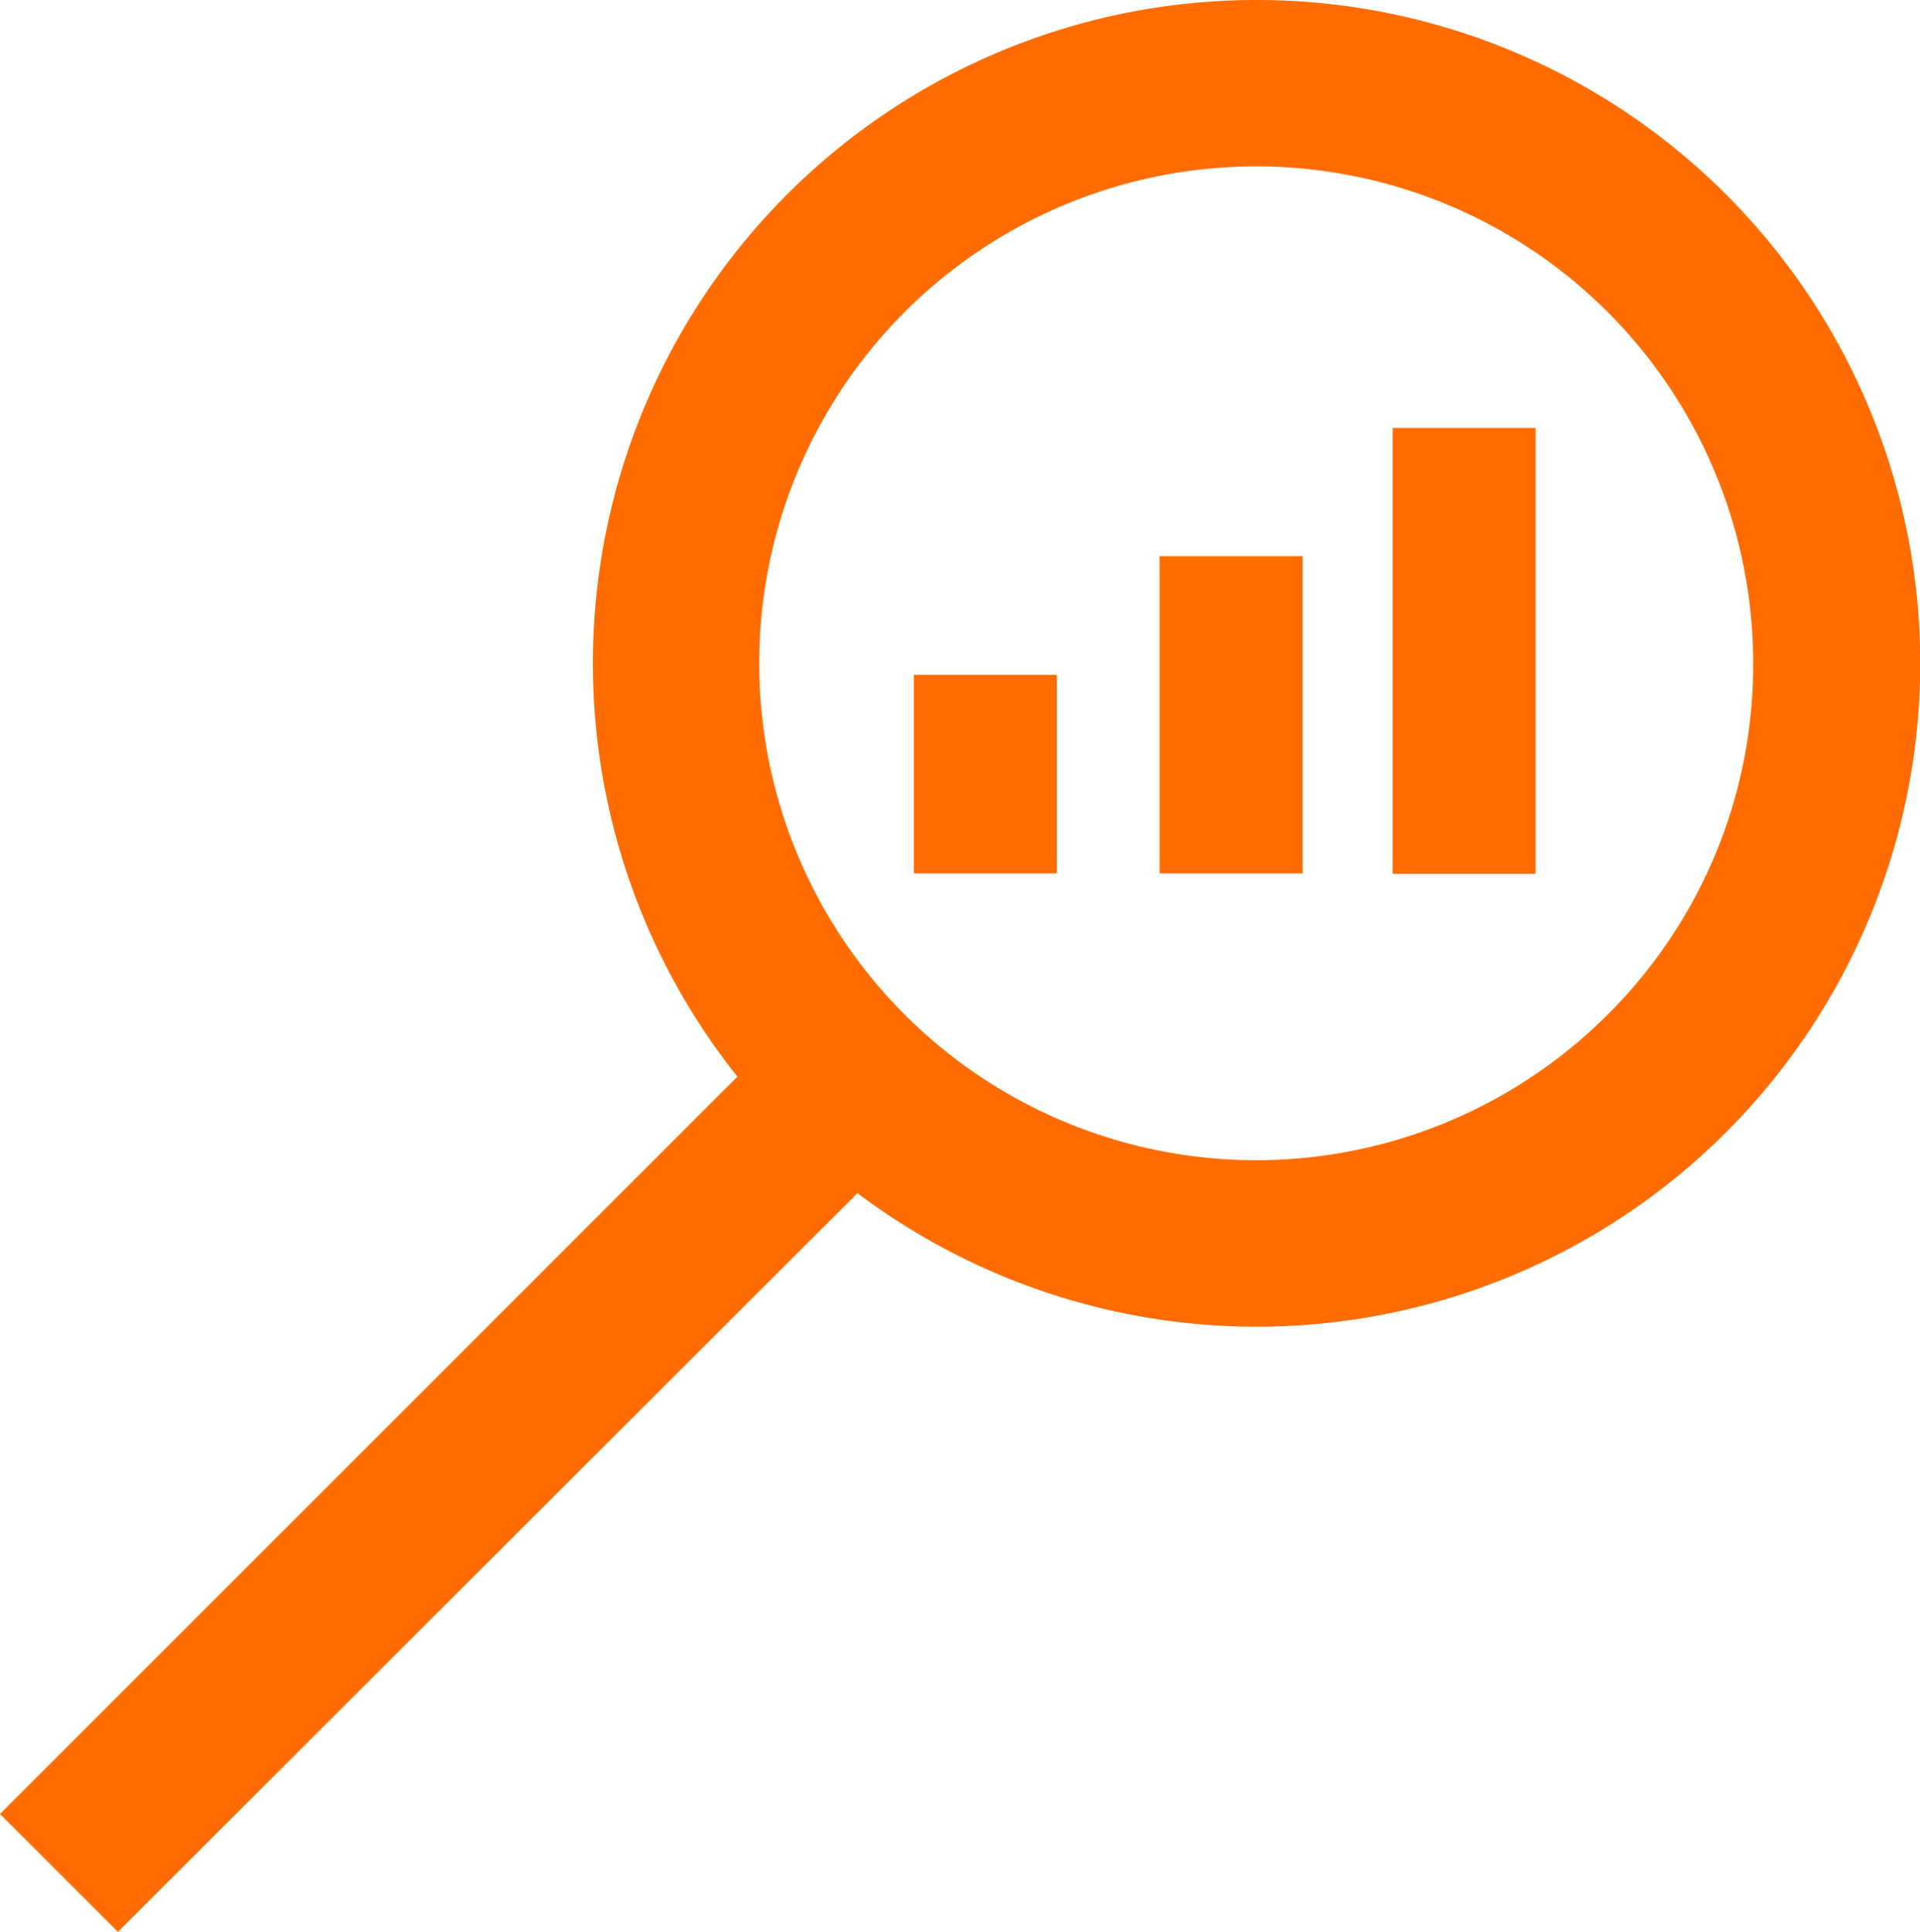
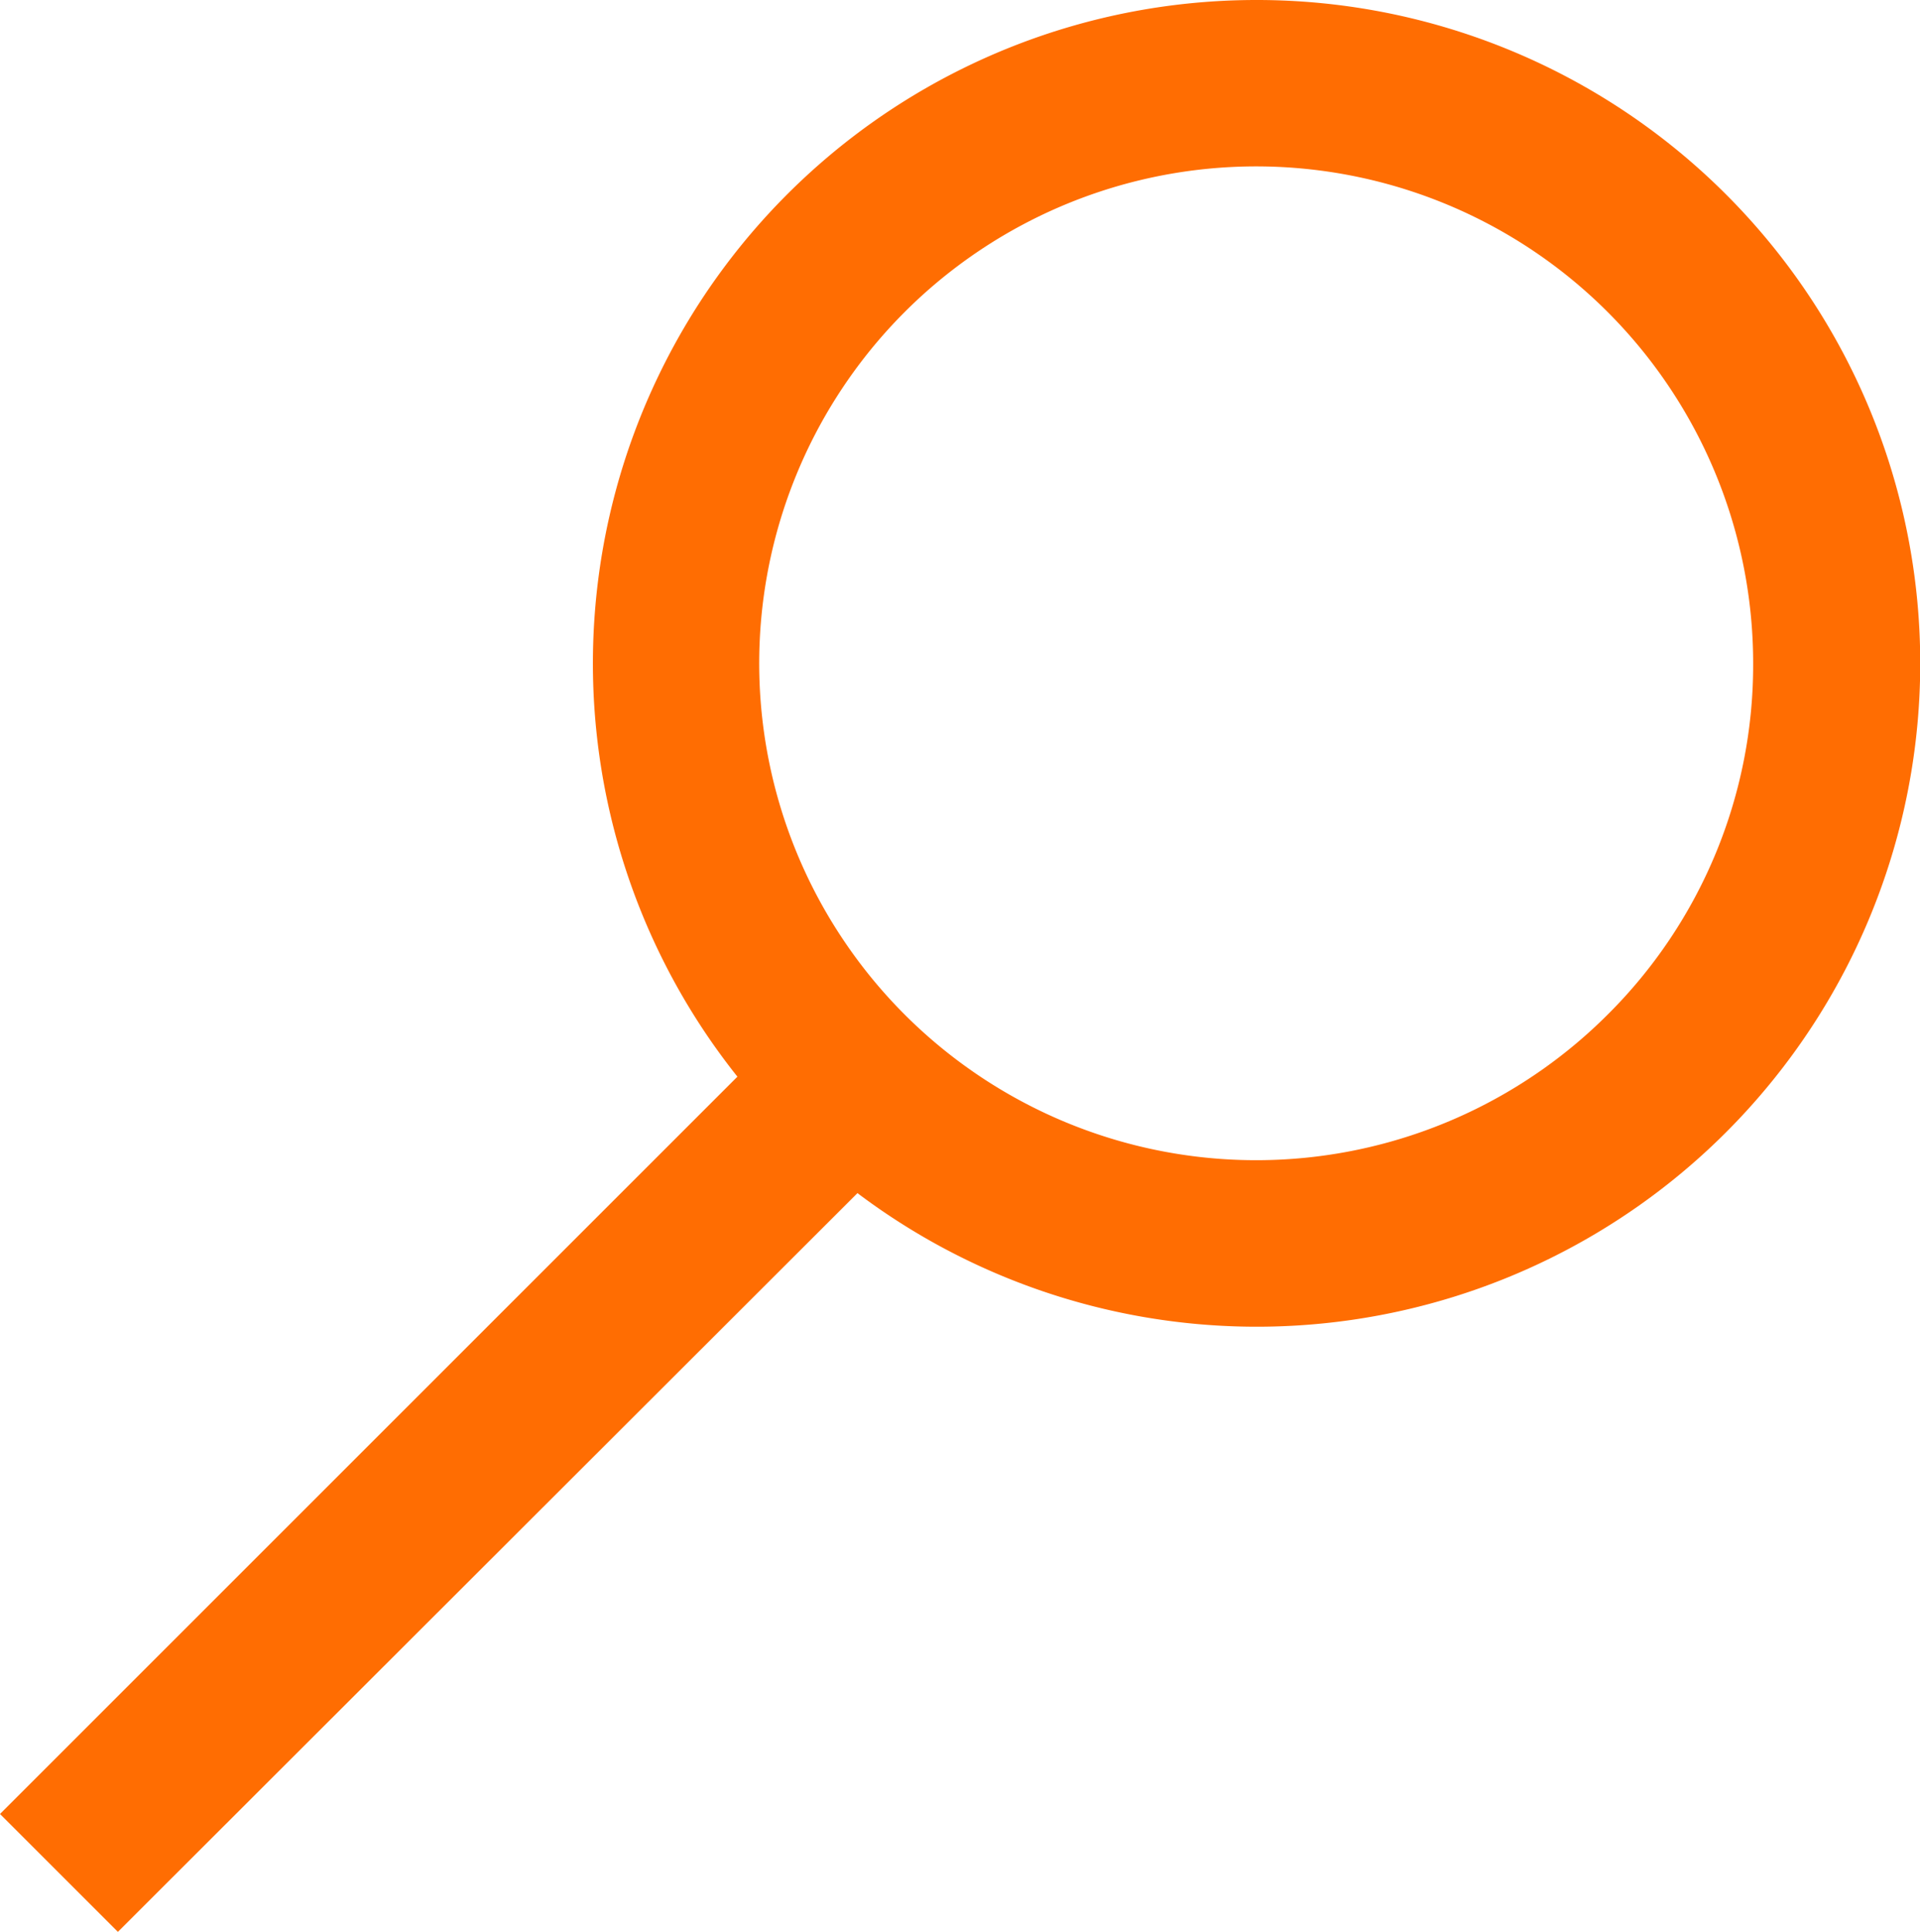
<svg xmlns="http://www.w3.org/2000/svg" viewBox="0 0 53.74 54.08">
  <defs>
    <style>.cls-1{fill:#ff6d02;}</style>
  </defs>
  <title>Fichier 1</title>
  <g id="Calque_2" data-name="Calque 2">
    <g id="Calque_1-2" data-name="Calque 1">
      <path class="cls-1" d="M35.17,0A18.57,18.57,0,0,0,20.64,30.14L0,50.78l3.3,3.3L24,33.4A18.57,18.57,0,1,0,35.17,0ZM45,28.4a13.91,13.91,0,1,1,4.07-9.83A13.8,13.8,0,0,1,45,28.4Z" />
-       <rect class="cls-1" x="25.58" y="18.89" width="4" height="5.56" />
-       <rect class="cls-1" x="32.46" y="15.57" width="4" height="8.88" />
-       <rect class="cls-1" x="38.98" y="11.98" width="4" height="12.48" />
    </g>
  </g>
</svg>